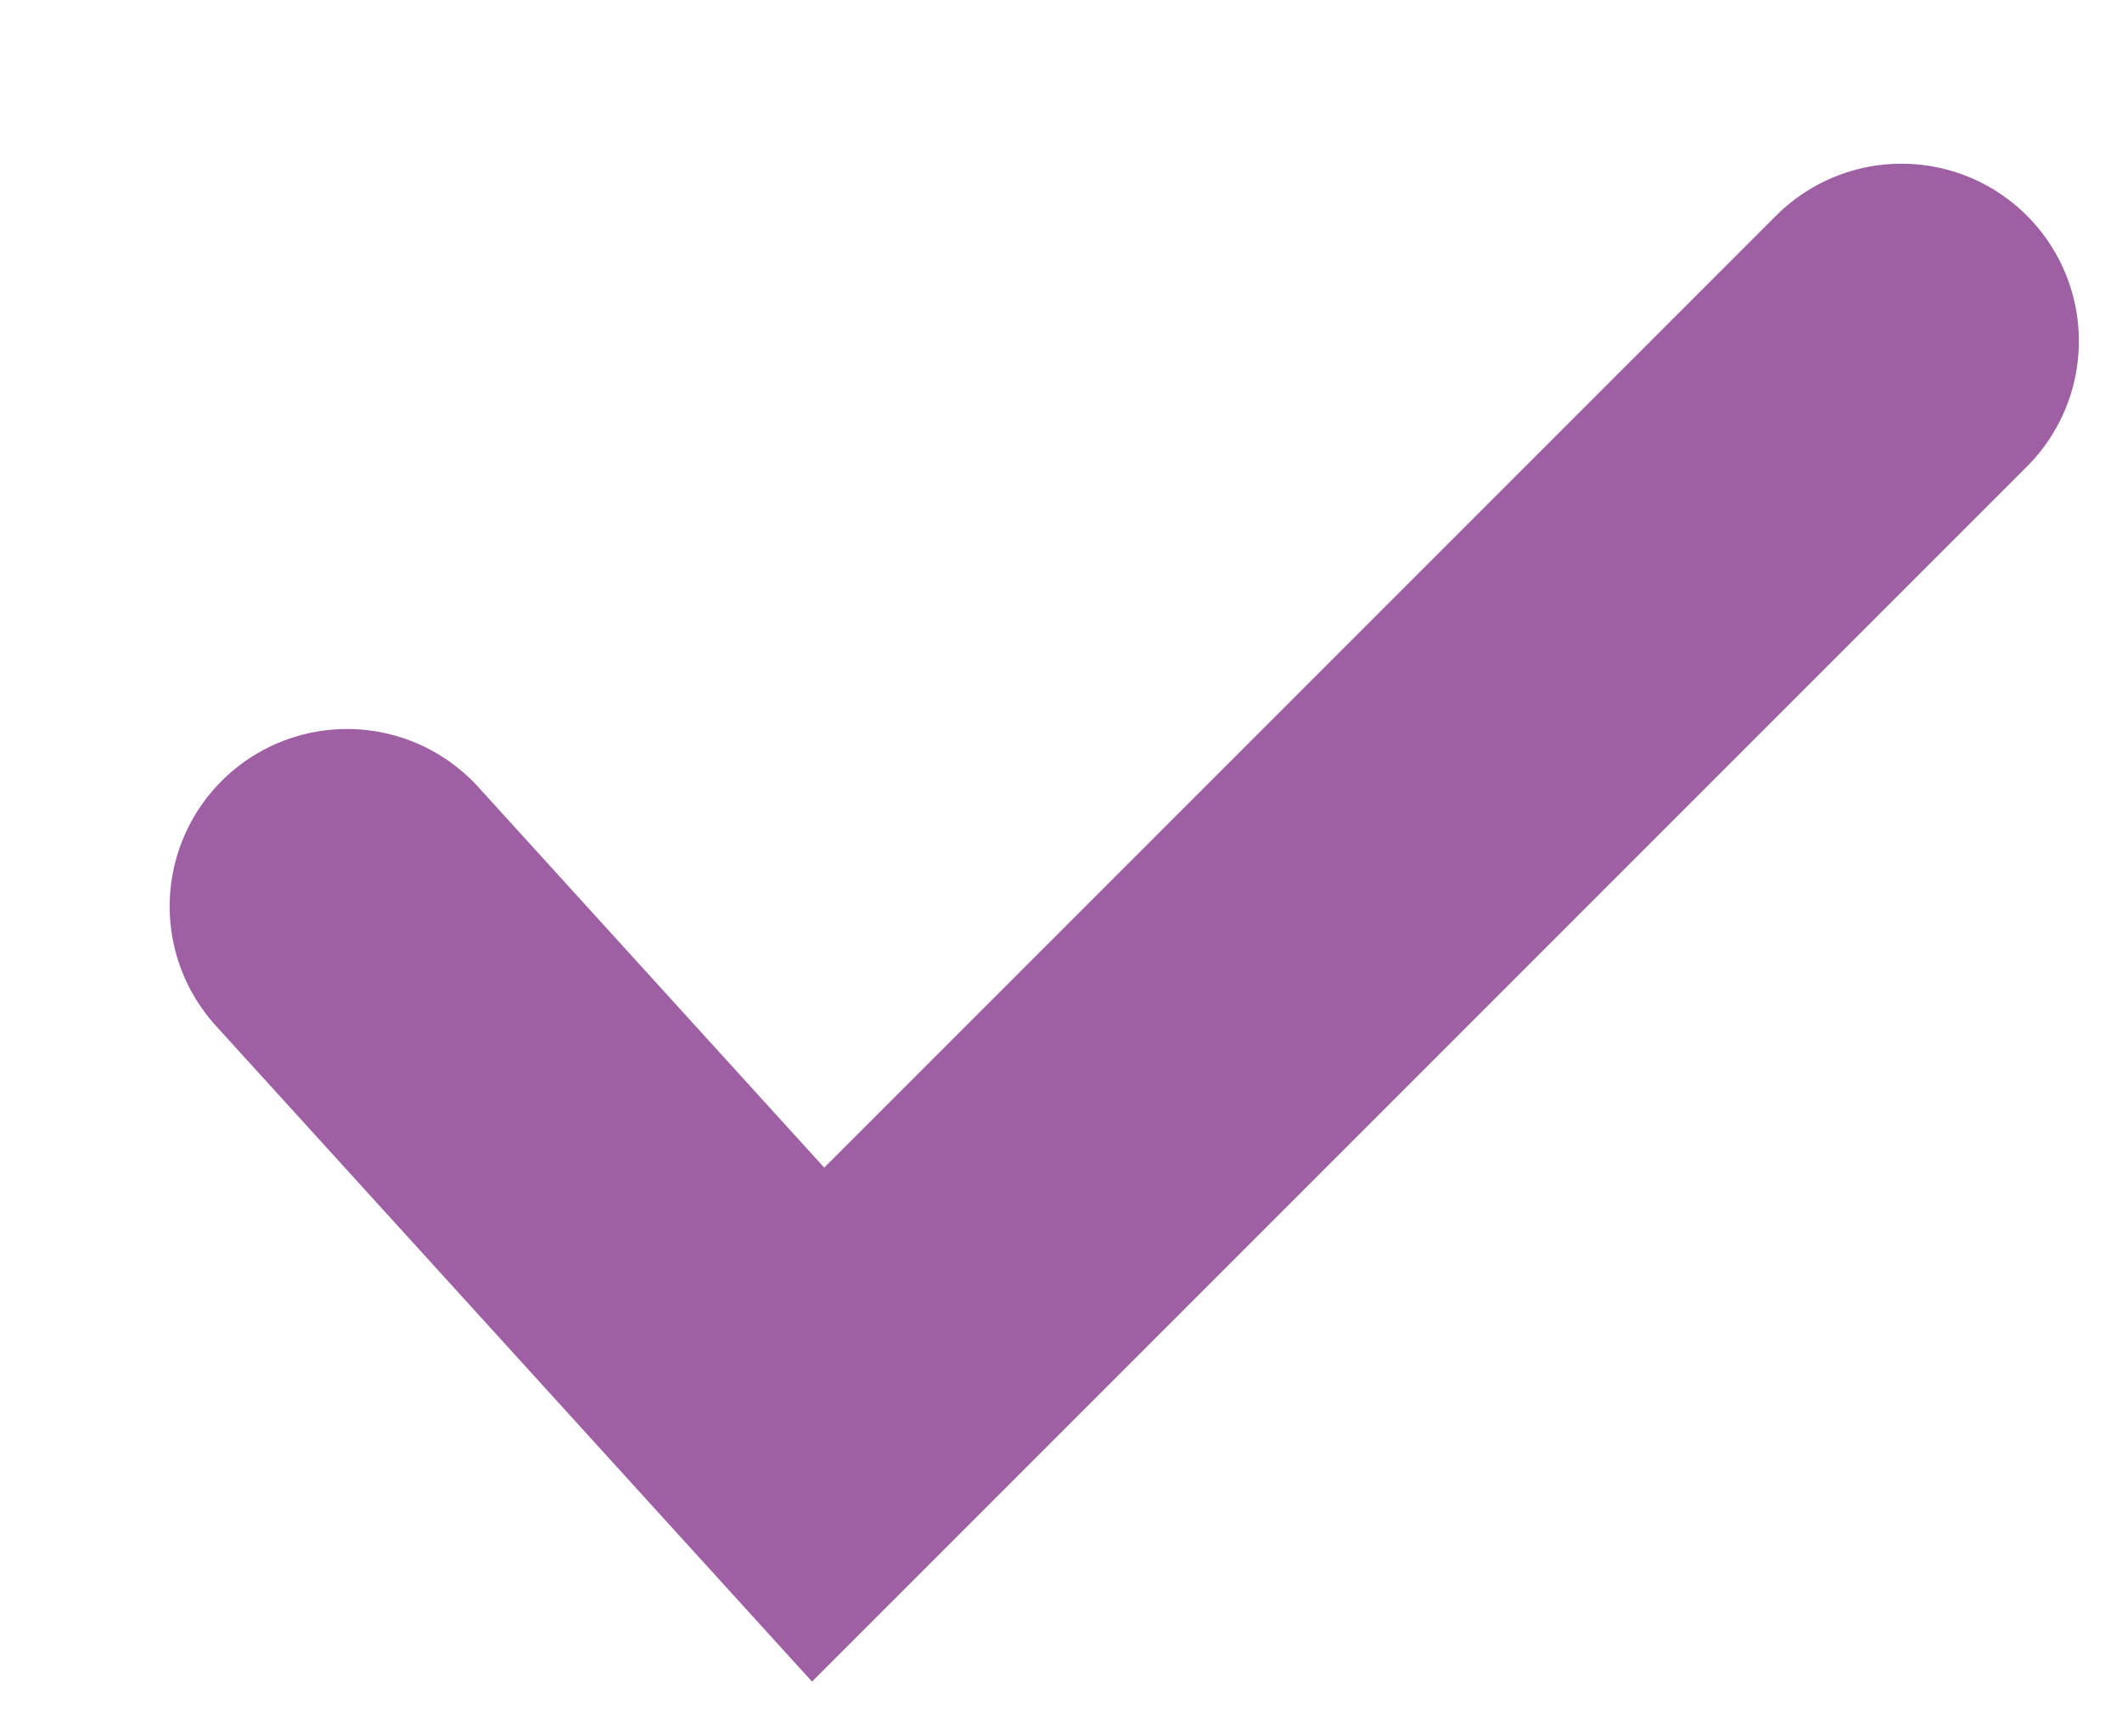
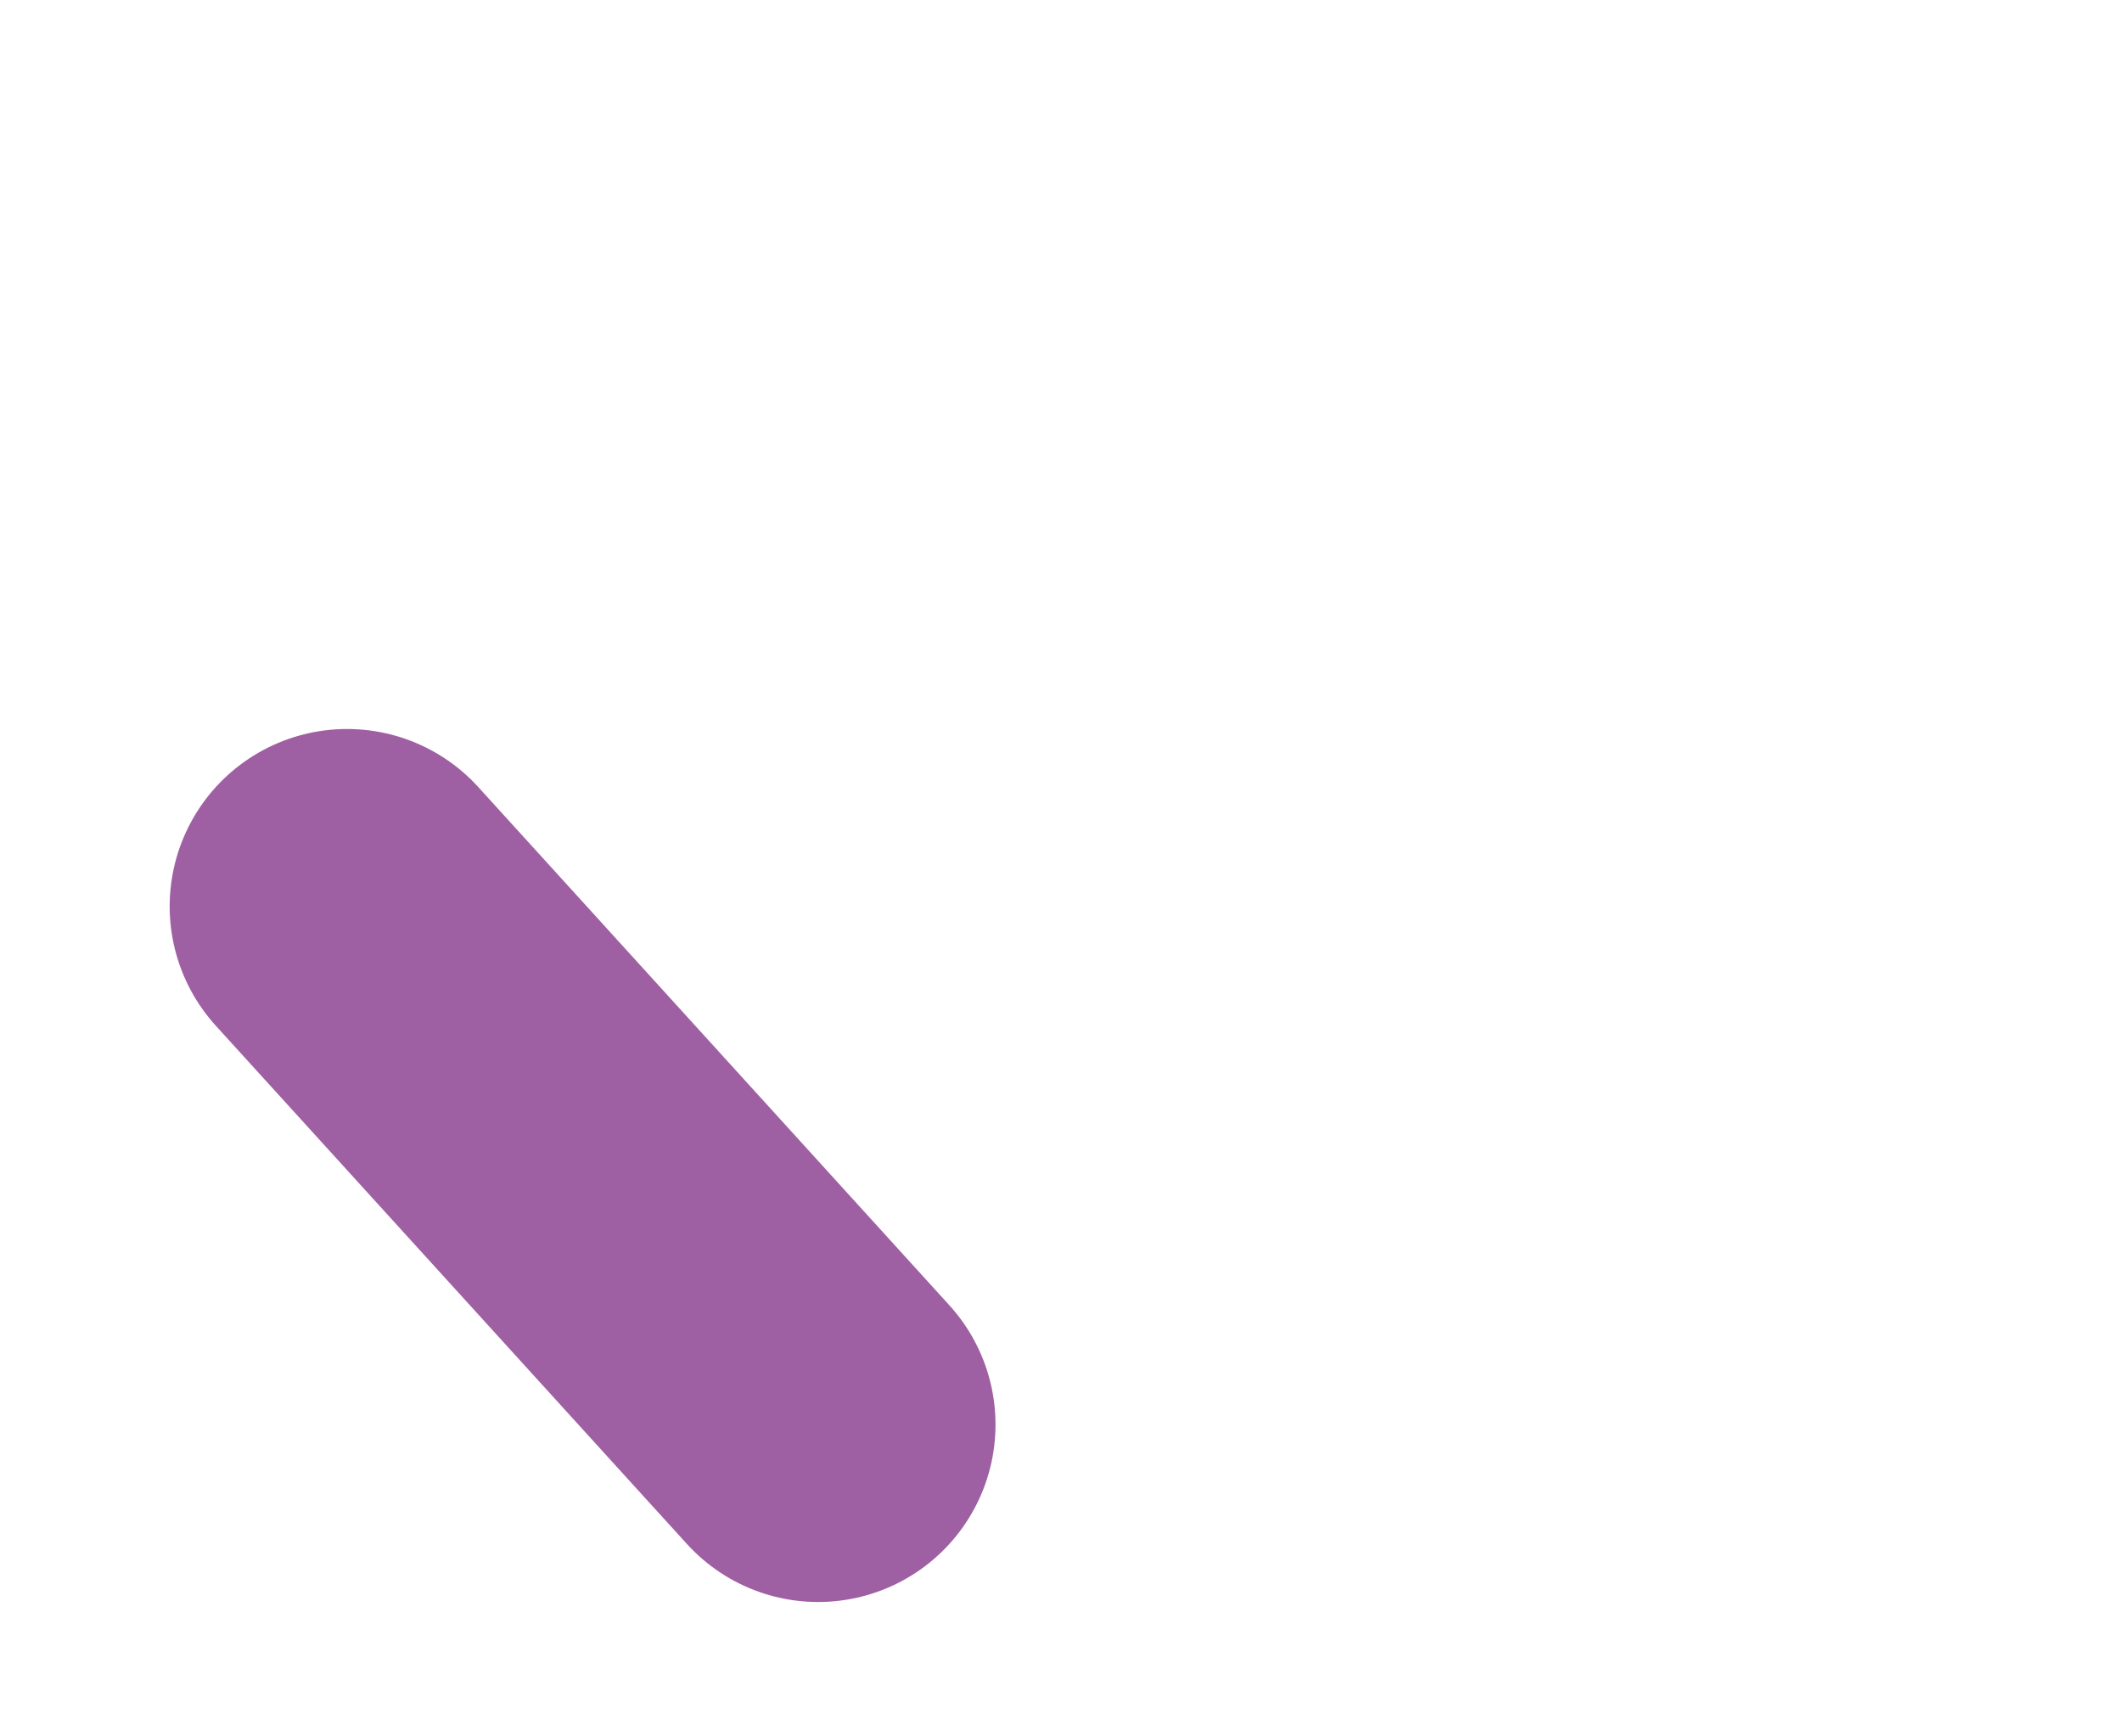
<svg xmlns="http://www.w3.org/2000/svg" width="11" height="9" viewBox="0 0 11 9" fill="none">
-   <path d="M1.799 4.698L4.241 7.384L9.857 1.768" stroke="#9F60A3" stroke-width="1.839" stroke-linecap="round" />
+   <path d="M1.799 4.698L4.241 7.384" stroke="#9F60A3" stroke-width="1.839" stroke-linecap="round" />
</svg>